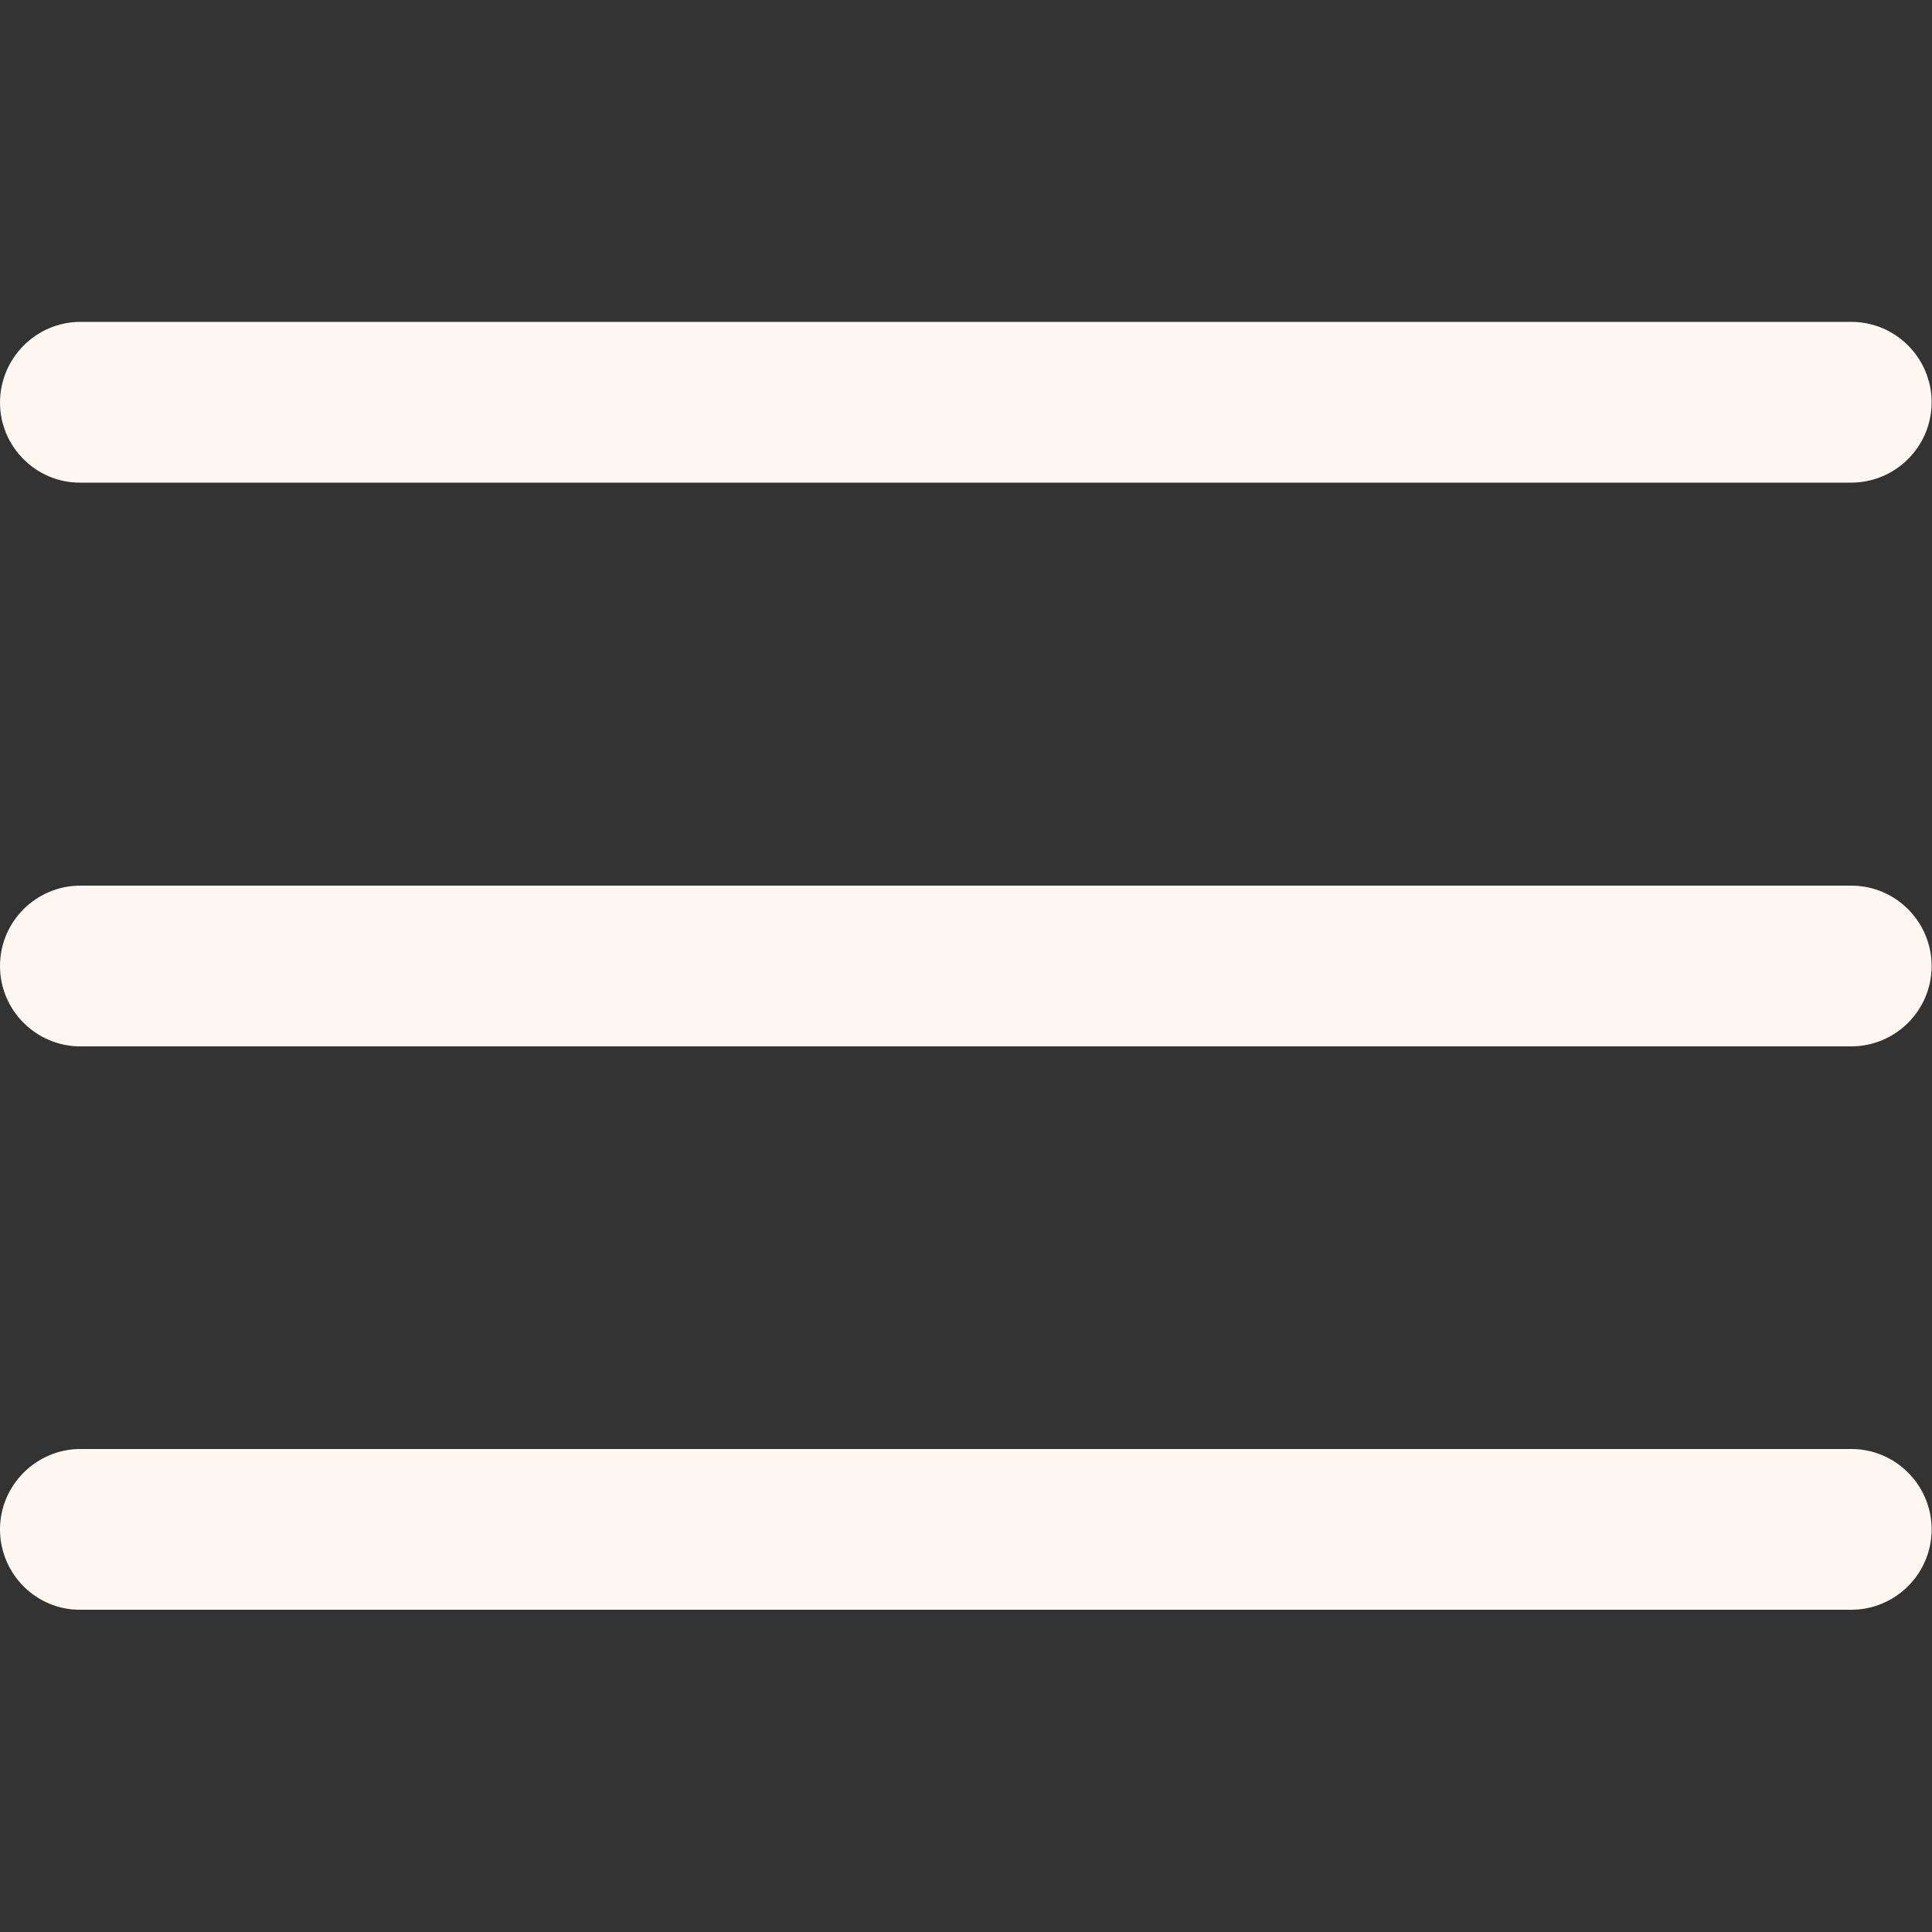
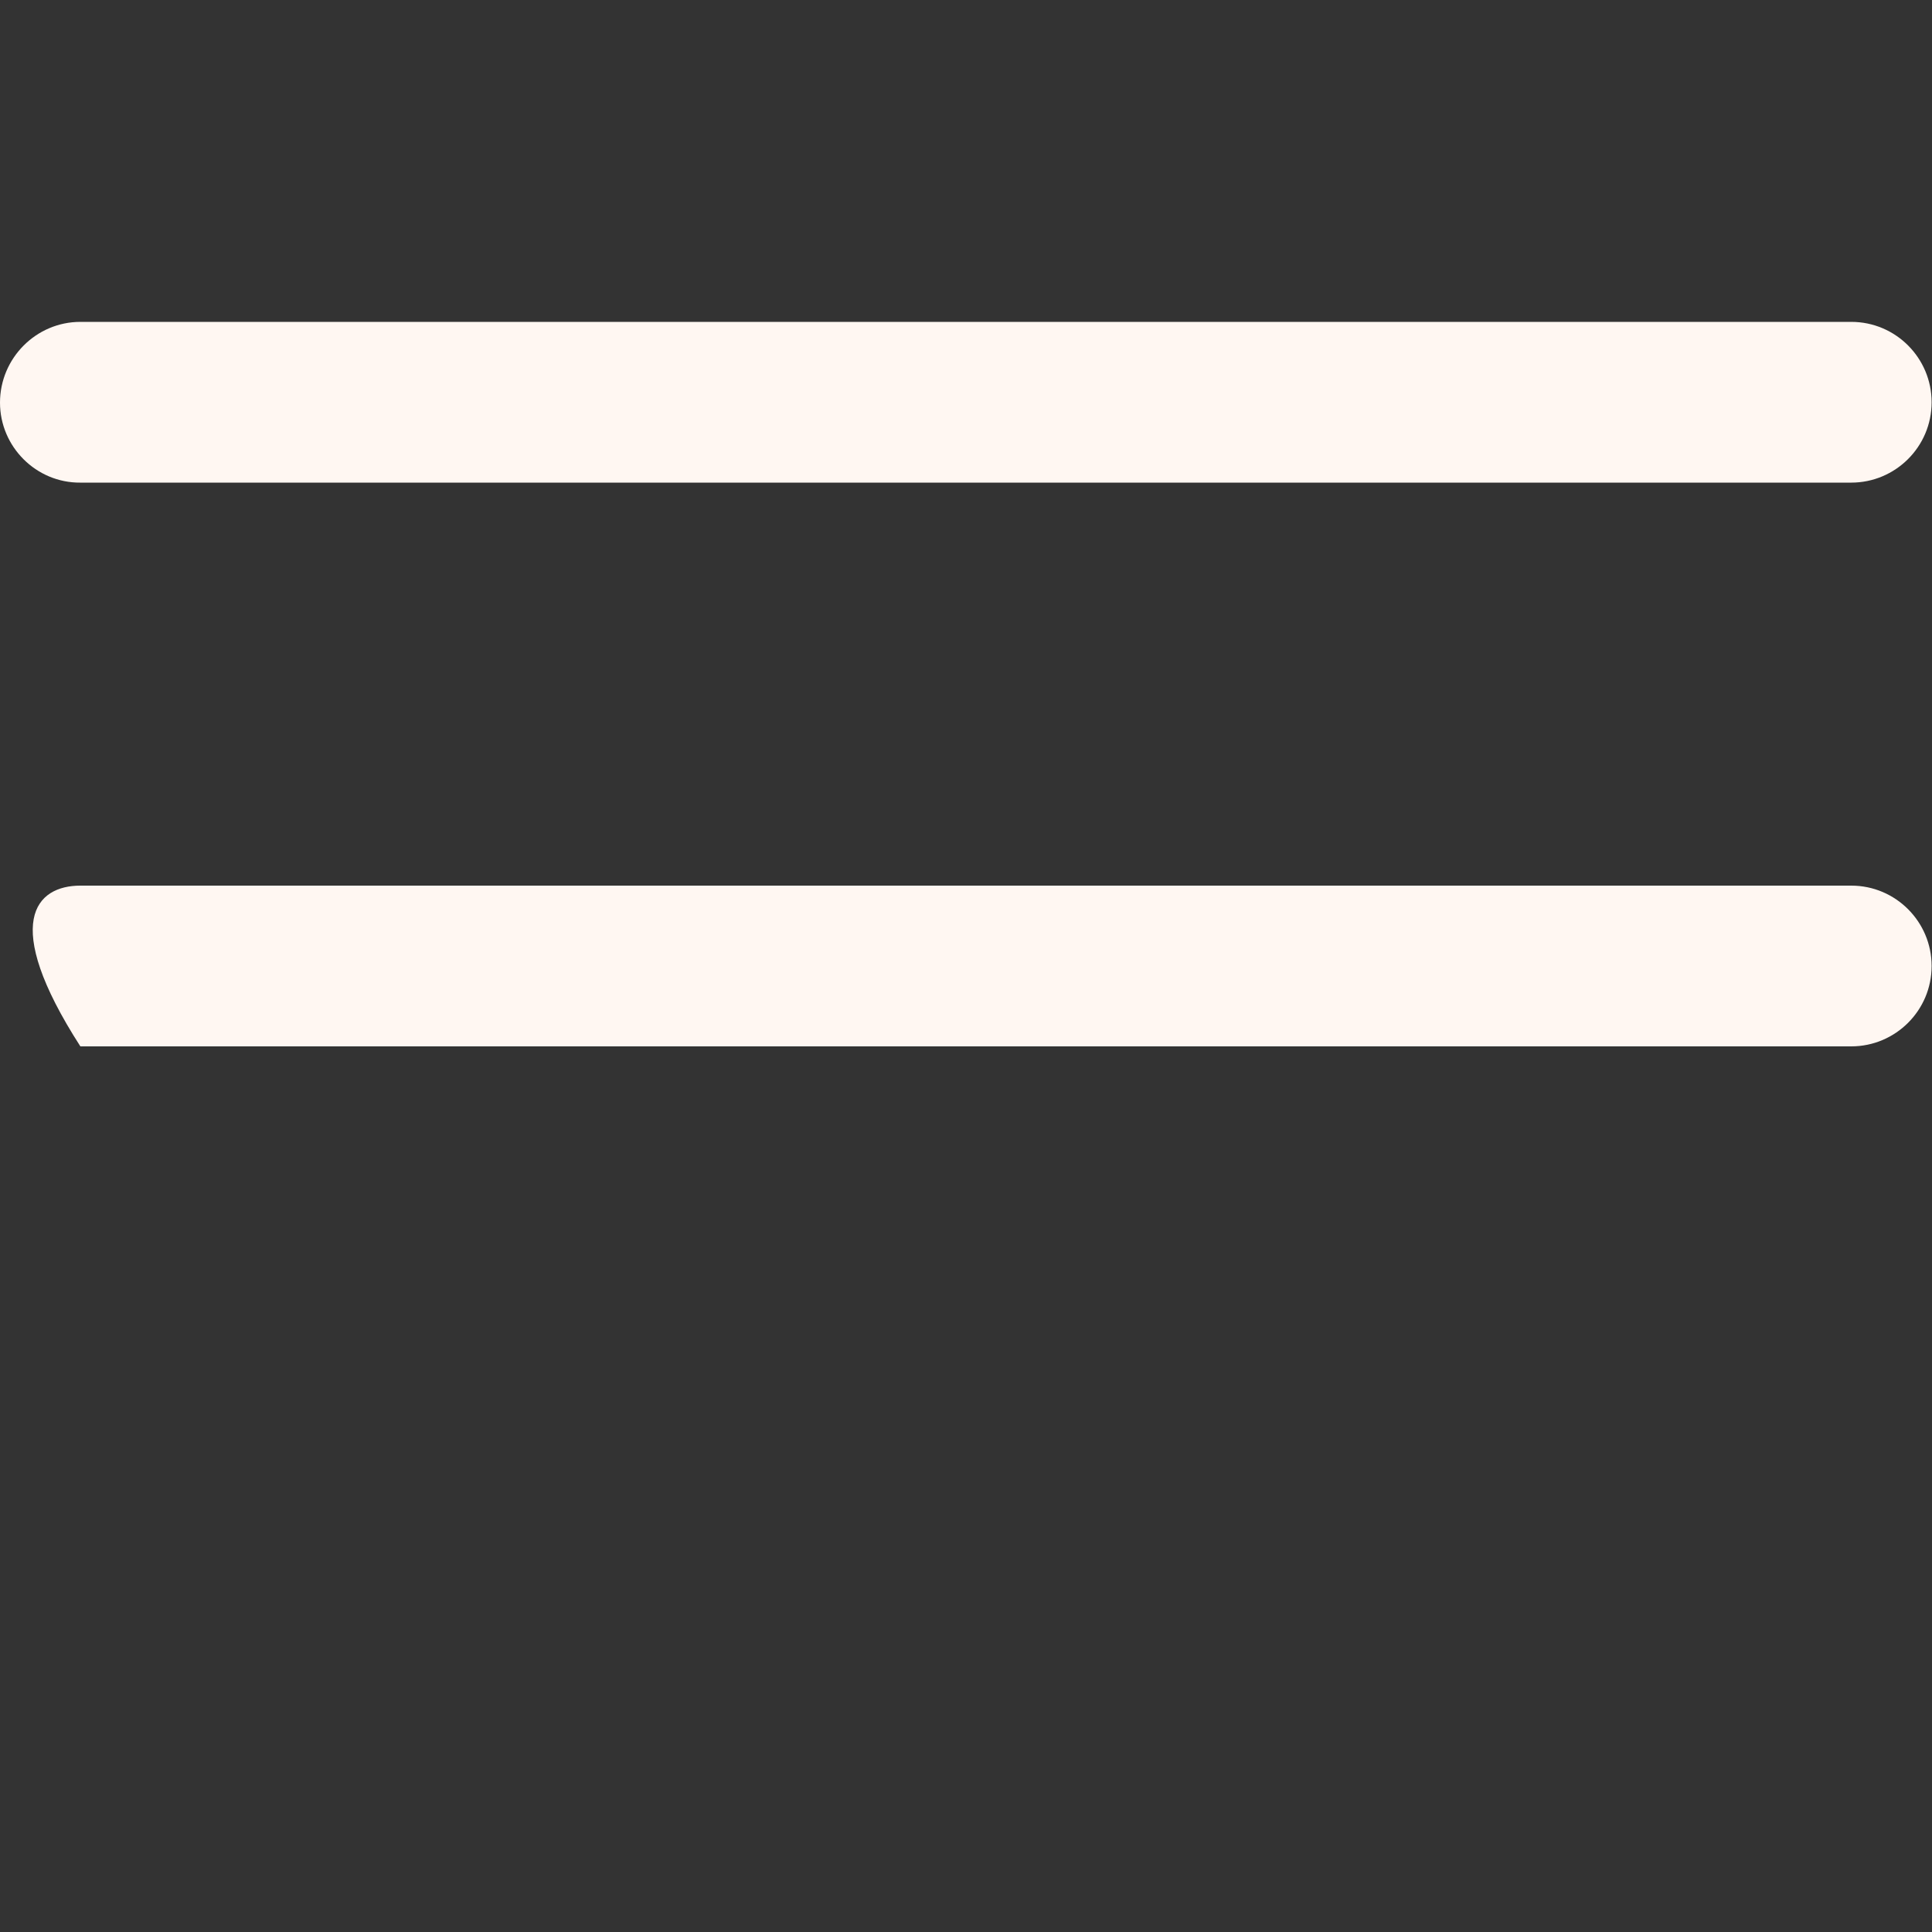
<svg xmlns="http://www.w3.org/2000/svg" version="1.1" id="Outline" x="0px" y="0px" viewBox="0 0 512 512" style="enable-background:new 0 0 512 512;" xml:space="preserve">
  <rect x="0" y="0" width="512" height="512" fill="#333333" stroke="none" />
  <style type="text/css">
	.st0{fill:#FFF7F2;}
</style>
-   <path class="st0" d="M21.3,234.7h469.3c11.8,0,21.3,9.6,21.3,21.3l0,0c0,11.8-9.6,21.3-21.3,21.3H21.3C9.6,277.3,0,267.8,0,256l0,0  C0,244.2,9.6,234.7,21.3,234.7z" />
+   <path class="st0" d="M21.3,234.7h469.3c11.8,0,21.3,9.6,21.3,21.3l0,0c0,11.8-9.6,21.3-21.3,21.3H21.3l0,0  C0,244.2,9.6,234.7,21.3,234.7z" />
  <path class="st0" d="M21.3,85.3h469.3c11.8,0,21.3,9.6,21.3,21.3l0,0c0,11.8-9.6,21.3-21.3,21.3H21.3C9.6,128,0,118.4,0,106.7l0,0  C0,94.9,9.6,85.3,21.3,85.3z" />
-   <path class="st0" d="M21.3,384h469.3c11.8,0,21.3,9.6,21.3,21.3l0,0c0,11.8-9.6,21.3-21.3,21.3H21.3C9.6,426.7,0,417.1,0,405.3l0,0  C0,393.6,9.6,384,21.3,384z" />
</svg>